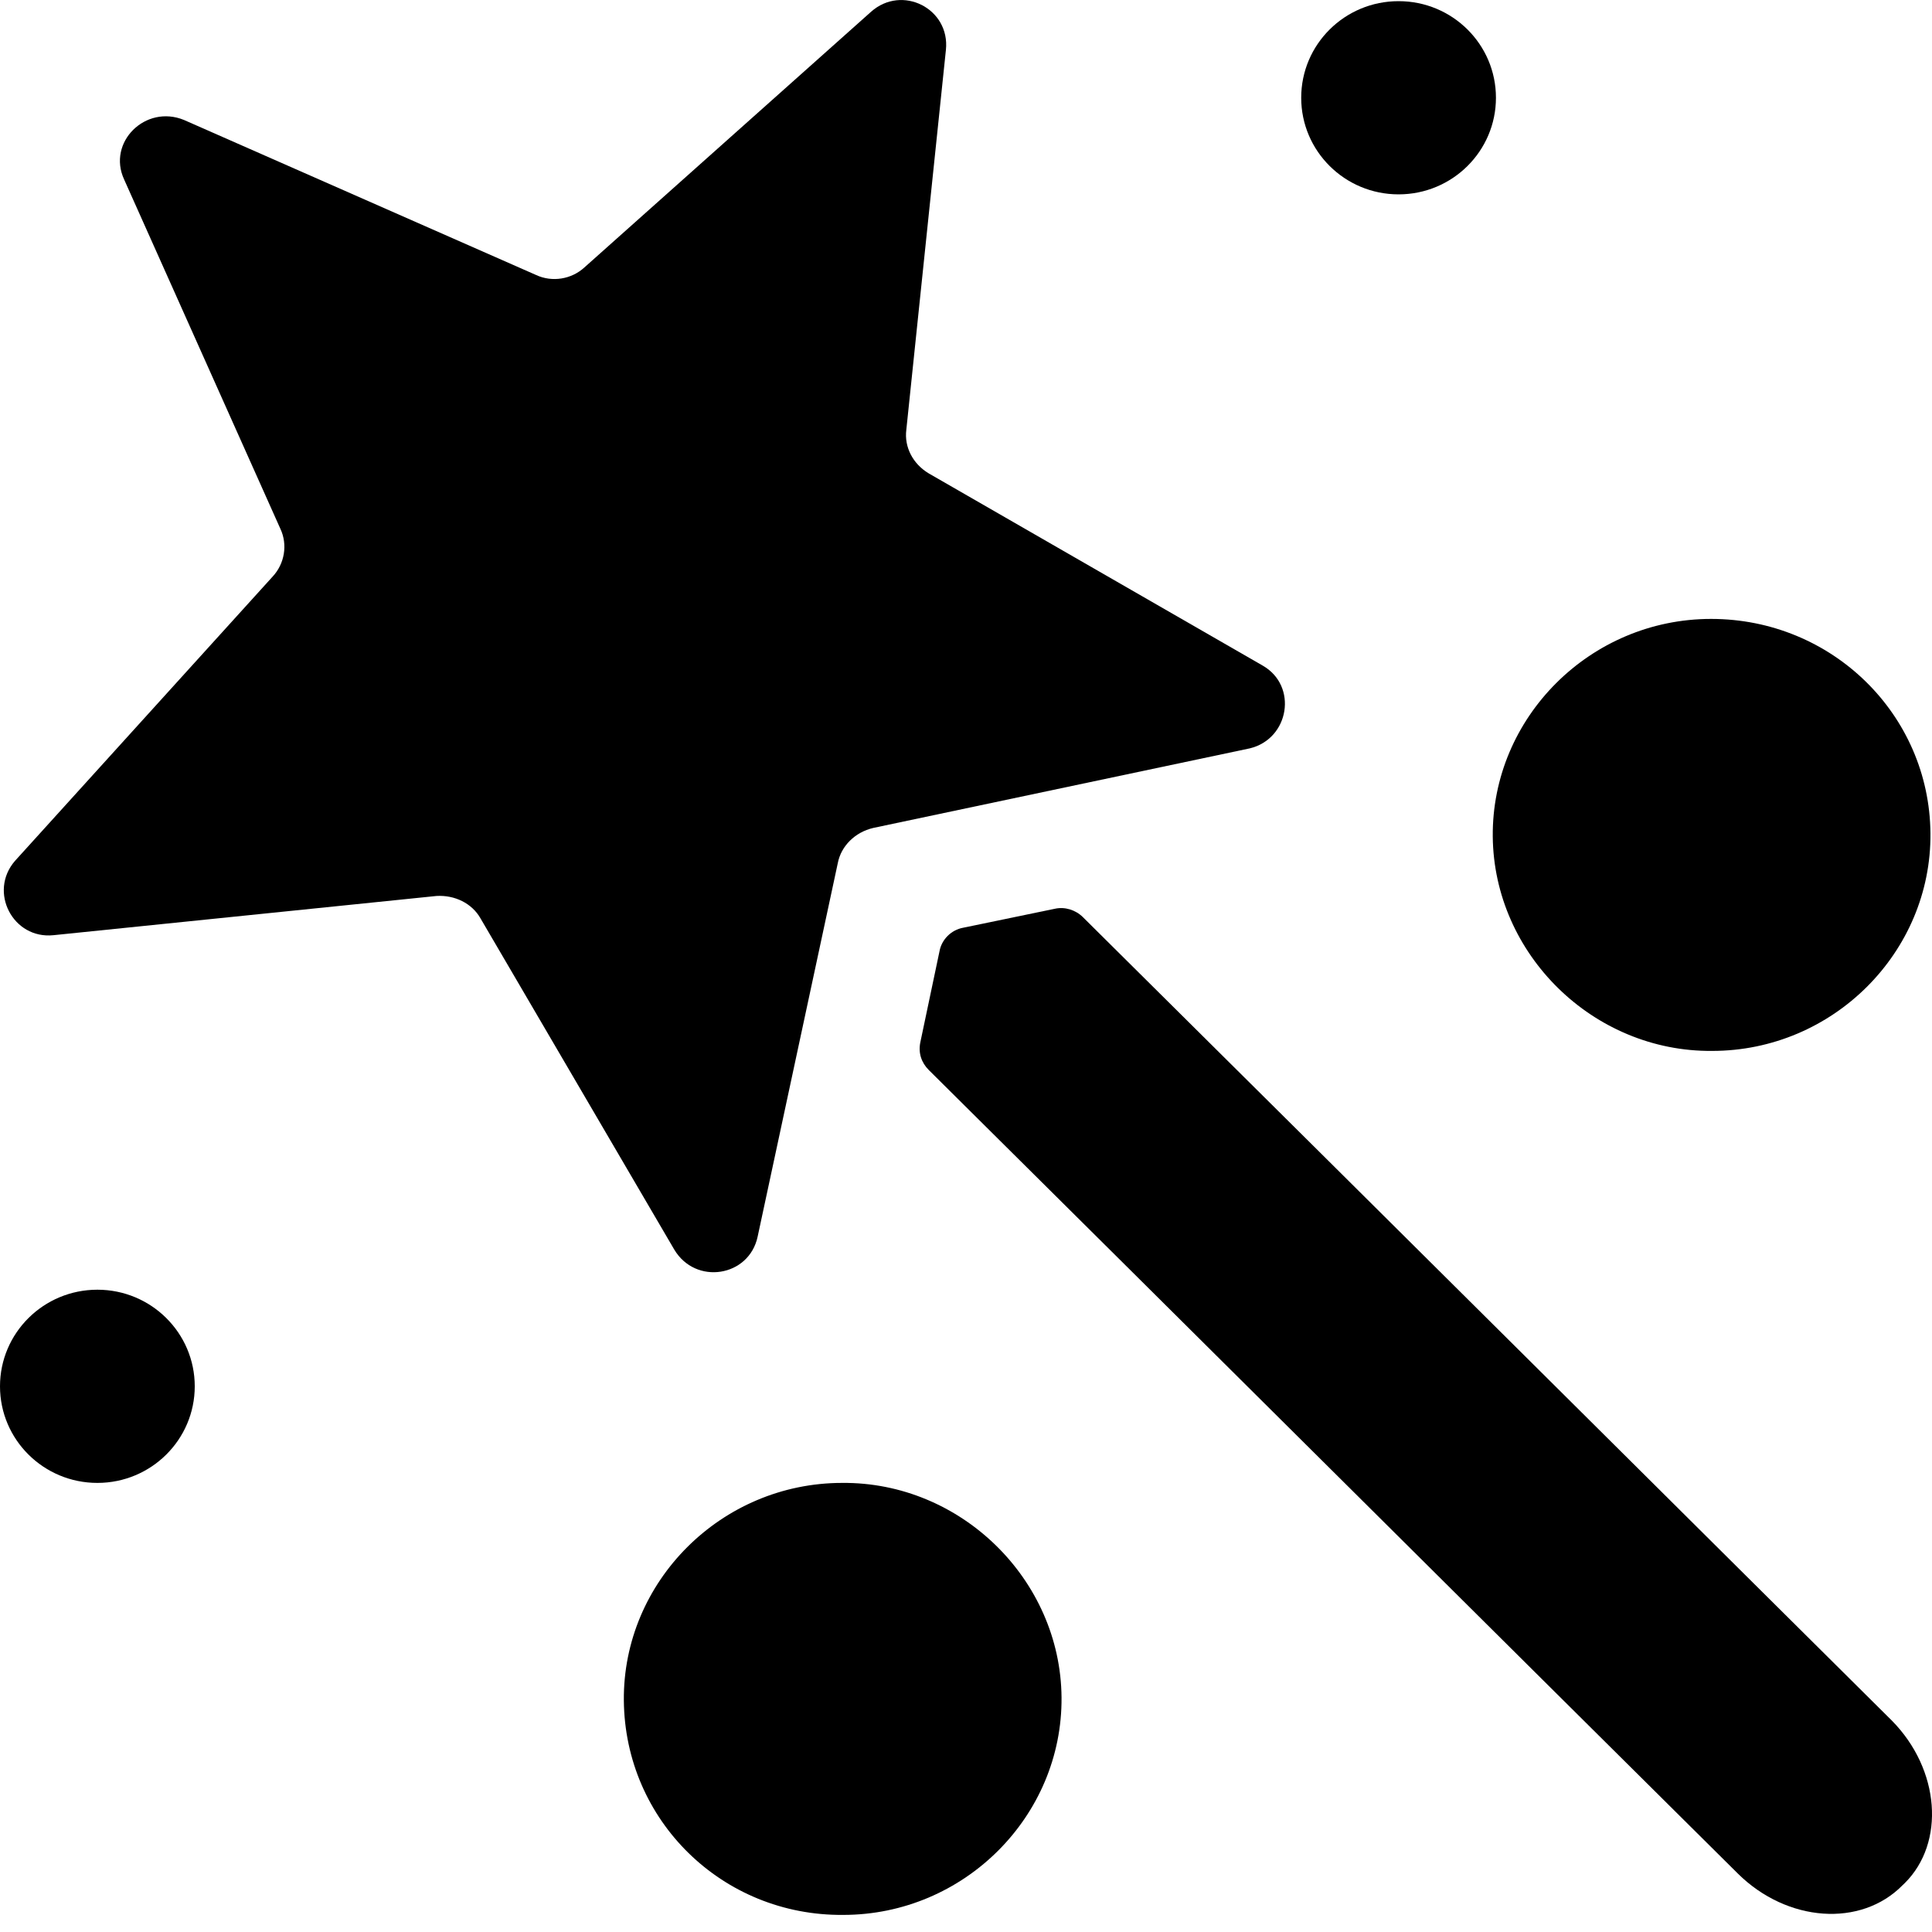
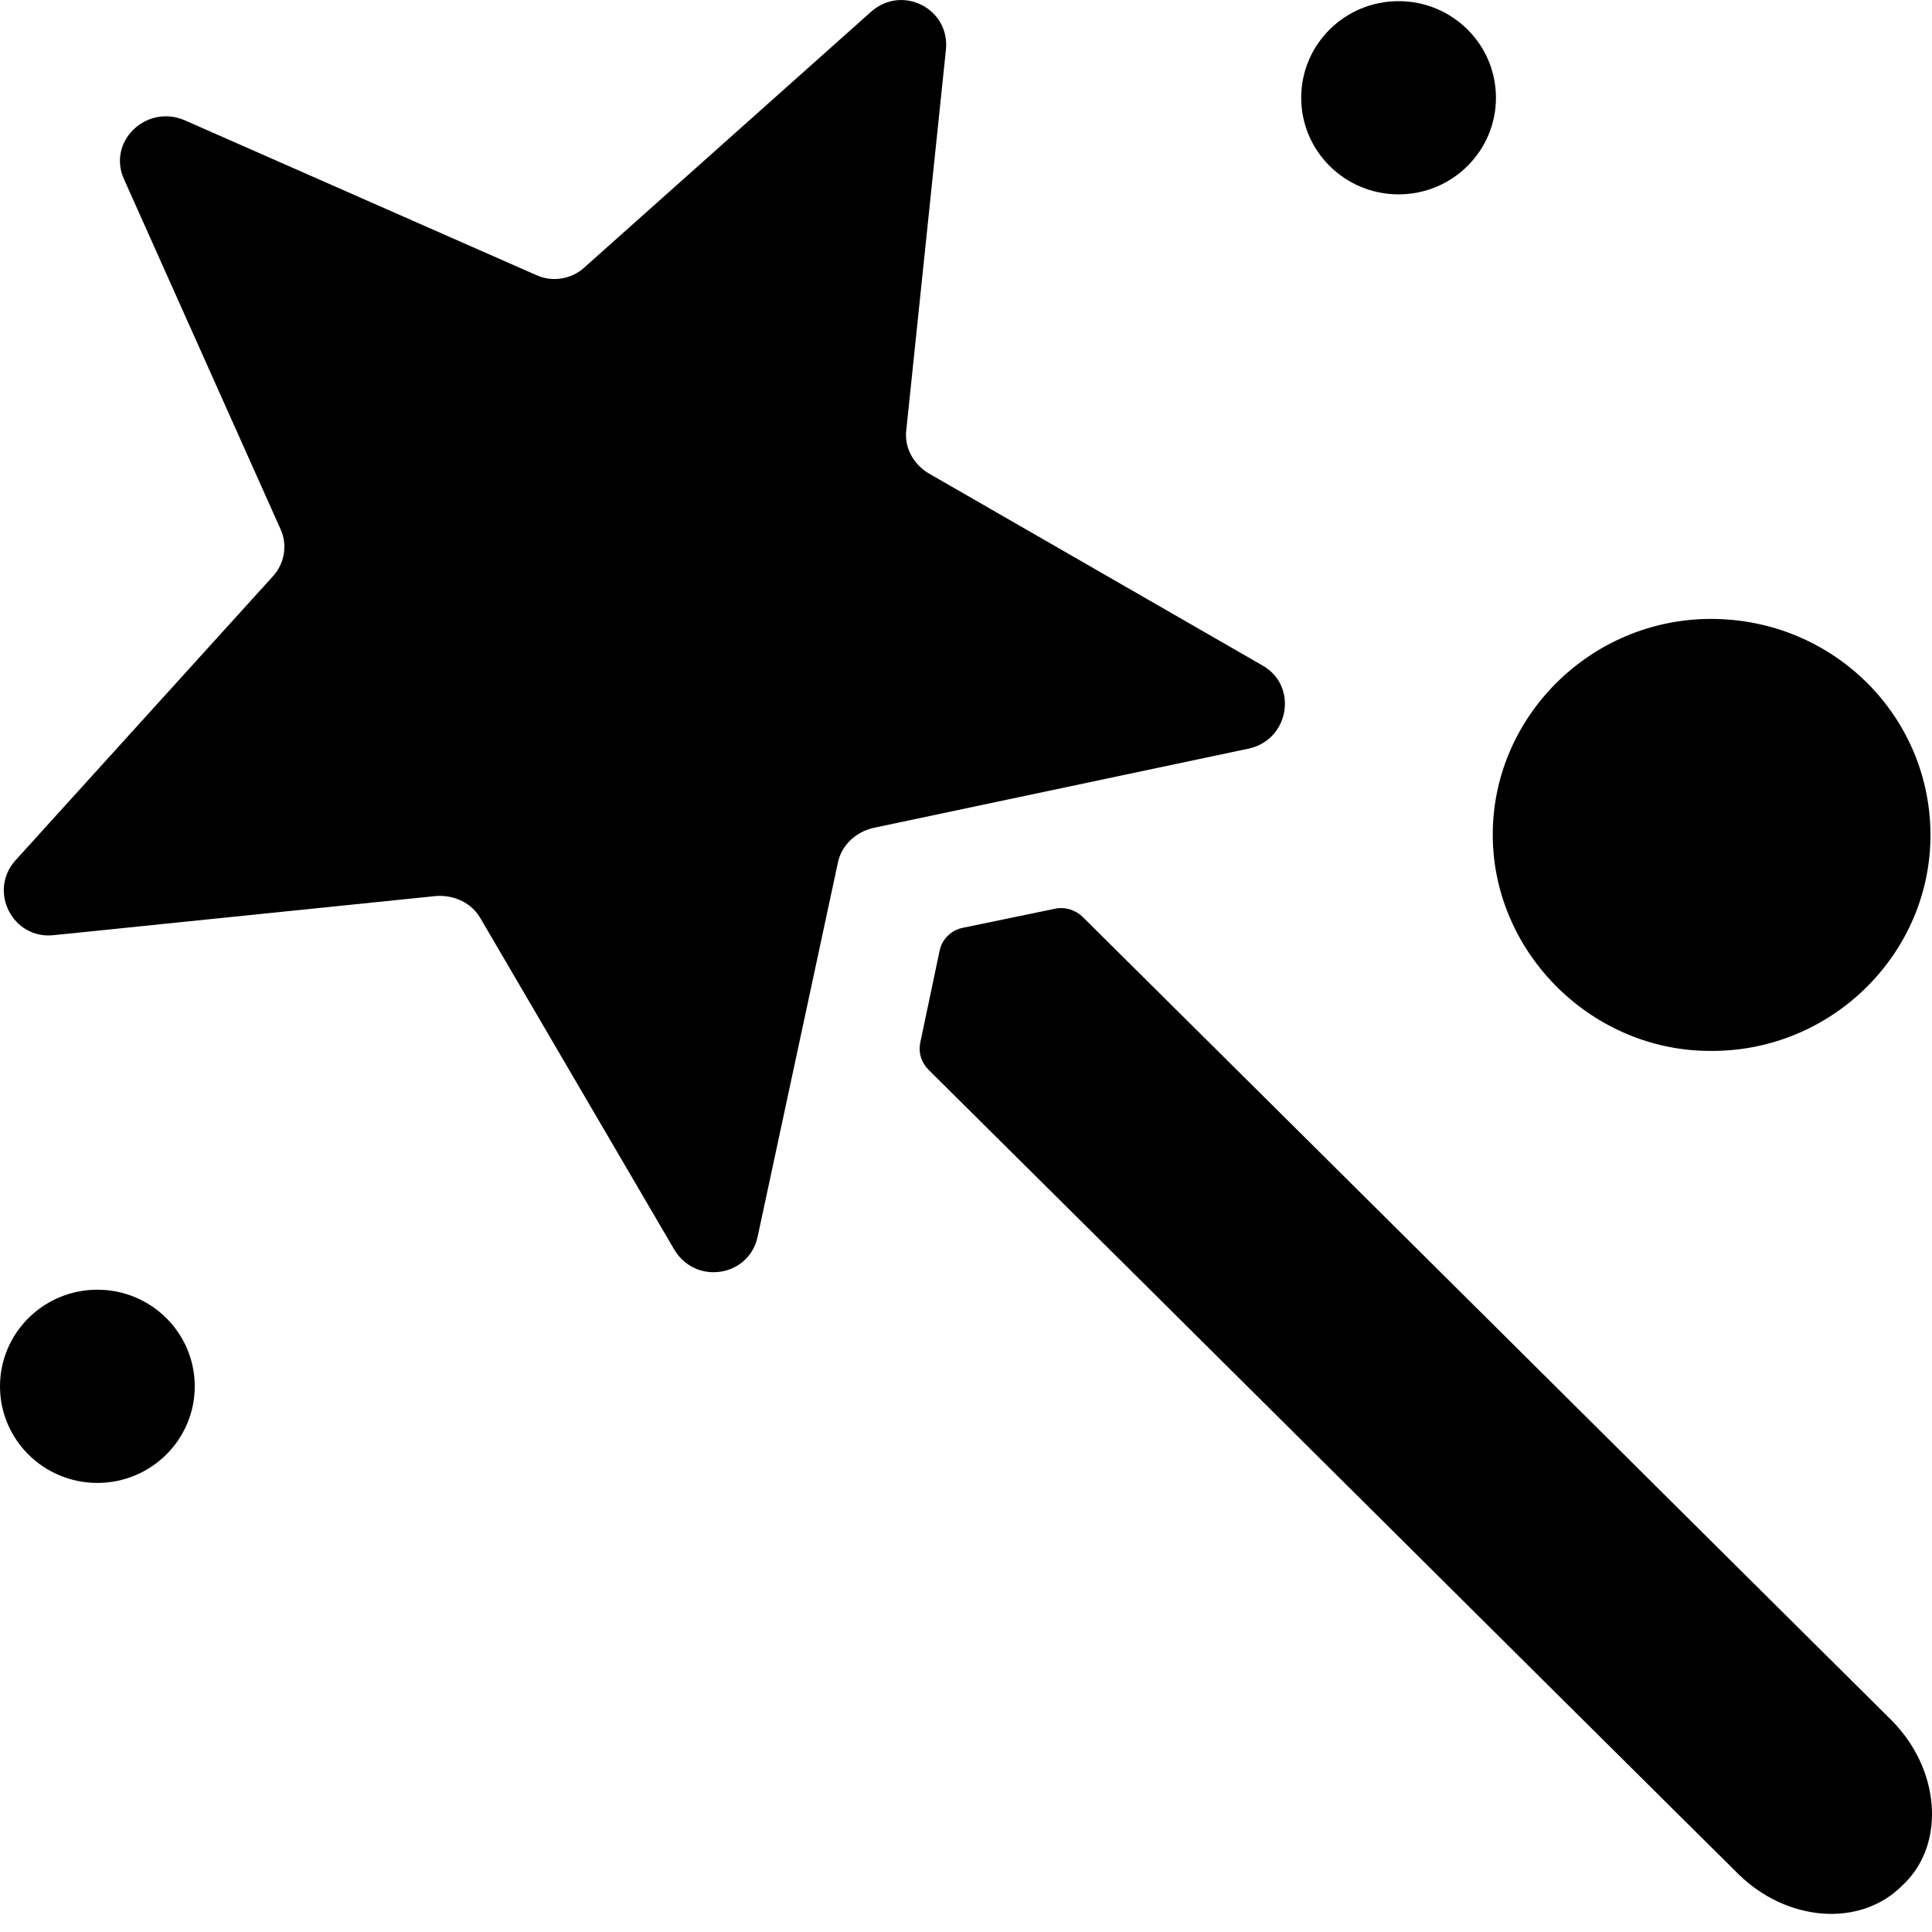
<svg xmlns="http://www.w3.org/2000/svg" viewBox="0 0 20 20" fill="none" width="1000" height="1000">
  <path d="M8.673 8.934L7.843 12.802C7.754 13.219 7.2 13.307 6.979 12.934L4.973 9.505C4.885 9.351 4.708 9.264 4.519 9.275L0.554 9.681C0.133 9.725 -0.122 9.231 0.155 8.912L2.824 5.967C2.946 5.835 2.98 5.638 2.902 5.473L1.285 1.858C1.107 1.473 1.506 1.078 1.905 1.242L5.55 2.847C5.716 2.924 5.915 2.891 6.048 2.77L9.017 0.122C9.338 -0.164 9.837 0.089 9.792 0.517L9.382 4.451C9.36 4.627 9.449 4.802 9.615 4.901L13.071 6.89C13.437 7.099 13.348 7.648 12.938 7.747L9.039 8.571C8.851 8.615 8.707 8.758 8.673 8.934Z" fill="black" />
  <path d="M19.585 17.812C17.979 16.219 14.512 12.769 11.21 9.494C11.133 9.418 11.022 9.385 10.922 9.407L9.97 9.604C9.848 9.626 9.748 9.725 9.726 9.846L9.527 10.791C9.505 10.901 9.538 11 9.615 11.077C12.407 13.846 15.198 16.626 17.99 19.395C18.5 19.9 19.264 19.955 19.696 19.515C19.707 19.505 19.707 19.505 19.718 19.494C20.139 19.076 20.084 18.318 19.585 17.812Z" fill="black" />
  <path d="M19.984 8.626C19.995 9.857 18.976 10.879 17.724 10.879C16.494 10.89 15.464 9.879 15.453 8.659C15.442 7.429 16.461 6.407 17.713 6.407C18.965 6.407 19.973 7.396 19.984 8.626Z" fill="black" />
-   <path d="M6.458 17.603C6.447 16.373 7.466 15.351 8.718 15.351C9.948 15.34 10.978 16.351 10.989 17.57C11 18.801 9.981 19.823 8.729 19.823C7.477 19.834 6.469 18.845 6.458 17.603Z" fill="black" />
  <path d="M1.008 15.351C1.565 15.351 2.016 14.903 2.016 14.351C2.016 13.799 1.565 13.351 1.008 13.351C0.451 13.351 0 13.799 0 14.351C0 14.903 0.451 15.351 1.008 15.351Z" fill="black" />
  <path d="M14.478 2.012C15.035 2.012 15.486 1.564 15.486 1.012C15.486 0.459 15.035 0.012 14.478 0.012C13.921 0.012 13.47 0.459 13.47 1.012C13.47 1.564 13.921 2.012 14.478 2.012Z" fill="black" />
</svg>